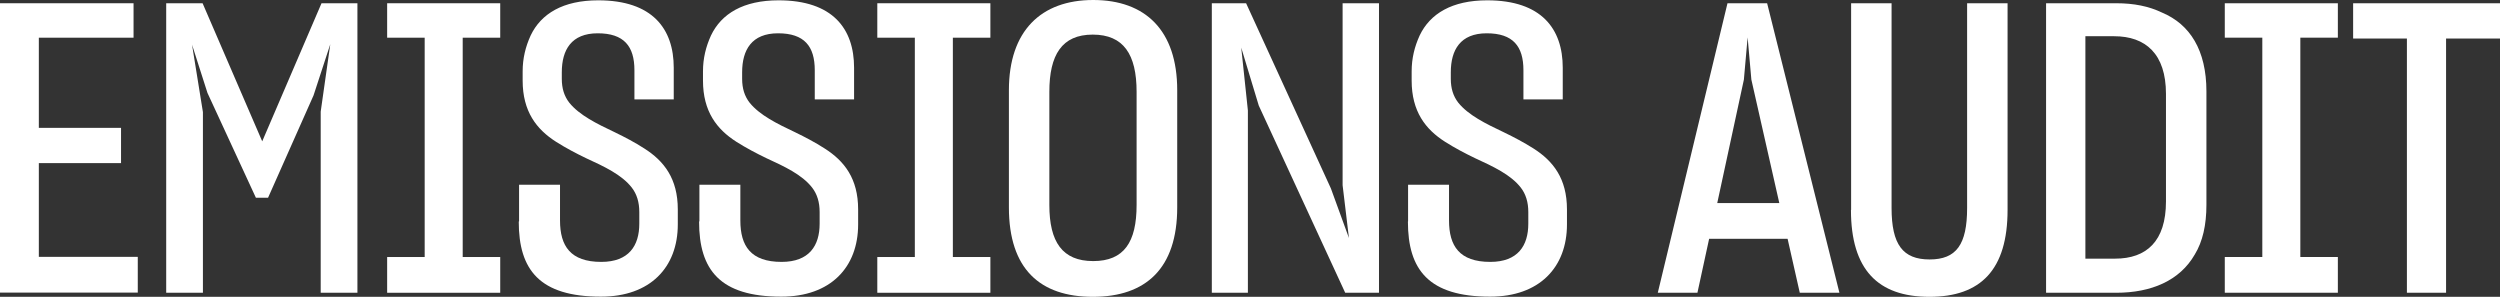
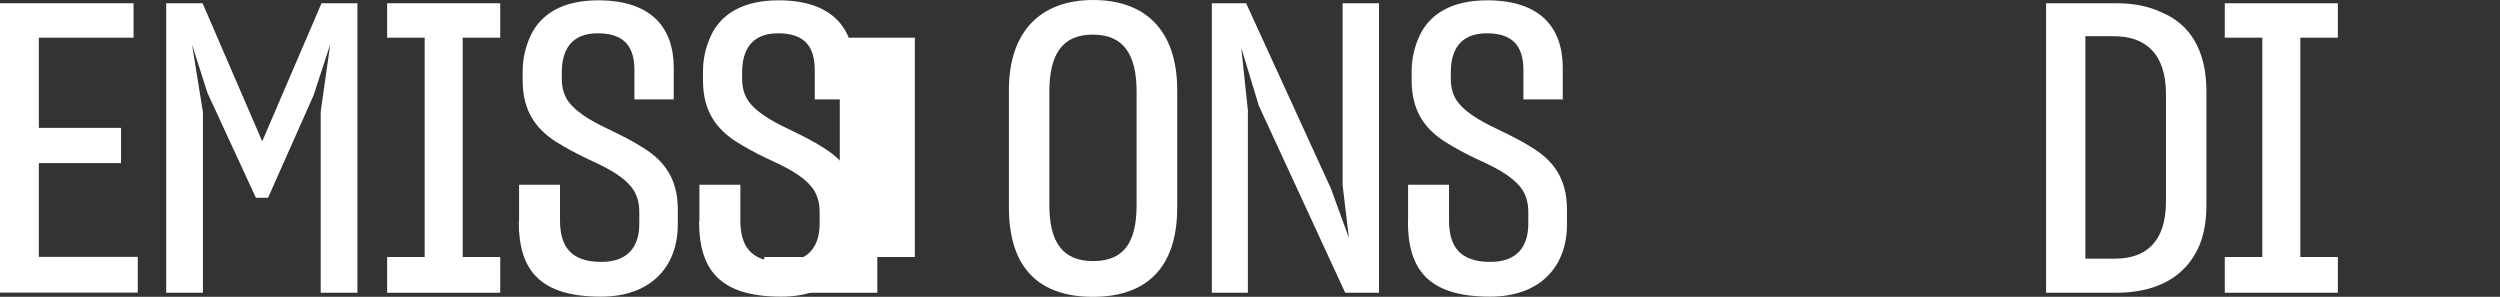
<svg xmlns="http://www.w3.org/2000/svg" id="Layer_2" data-name="Layer 2" width="153.88" height="18.27" viewBox="0 0 153.88 18.27">
  <rect x="0" y="0" width="153.88" height="18.27" fill="#333333" stroke="none" />
  <defs>
    <style>
      .cls-1 {
        fill: #fff;
        stroke-width: 0px;
      }
    </style>
  </defs>
  <g id="Layer_1-2" data-name="Layer 1">
    <g>
      <path class="cls-1" d="m0,18.02V.2h8.22v2.12H2.39v5.55h5.06v2.17H2.39v5.77h6.09v2.2H0Z" />
      <path class="cls-1" d="m10.23,18.02V.2h2.24l3.67,8.5L19.79.2h2.21v17.82h-2.26V6.87l.59-4.15-1.03,3.15-2.8,6.3h-.75l-2.98-6.45-.95-2.97.67,4.15v11.12h-2.26Z" />
      <path class="cls-1" d="m23.83,15.82h2.31V2.32h-2.31V.2h6.96v2.12h-2.31v13.5h2.31v2.2h-6.96v-2.2Z" />
      <path class="cls-1" d="m31.95,13.62v-2.25h2.52v2.2c0,1.57.64,2.55,2.54,2.55,1.7,0,2.34-1,2.34-2.35v-.72c0-.6-.15-1.1-.46-1.5-.62-.8-1.7-1.3-2.83-1.82-.62-.3-1.23-.62-1.83-1-1.21-.77-2.06-1.87-2.06-3.77v-.57c0-.8.18-1.52.49-2.2.64-1.35,2-2.17,4.16-2.17,3.34,0,4.65,1.75,4.65,4.15v1.95h-2.42v-1.8c0-1.47-.64-2.27-2.26-2.27s-2.21,1.02-2.21,2.4v.4c0,.6.15,1.07.46,1.47.62.77,1.7,1.3,2.8,1.82.62.3,1.23.62,1.82,1,1.21.77,2.06,1.85,2.06,3.75v.92c0,2.65-1.7,4.45-4.73,4.45-3.78,0-5.06-1.65-5.06-4.62Z" />
      <path class="cls-1" d="m43.05,13.62v-2.25h2.52v2.2c0,1.57.64,2.55,2.54,2.55,1.7,0,2.34-1,2.34-2.35v-.72c0-.6-.15-1.1-.46-1.5-.62-.8-1.7-1.3-2.83-1.82-.62-.3-1.23-.62-1.83-1-1.21-.77-2.06-1.87-2.06-3.77v-.57c0-.8.18-1.52.49-2.2.64-1.35,2-2.17,4.16-2.17,3.34,0,4.65,1.75,4.65,4.15v1.95h-2.42v-1.8c0-1.47-.64-2.27-2.26-2.27s-2.21,1.02-2.21,2.4v.4c0,.6.15,1.07.46,1.47.62.77,1.7,1.3,2.8,1.82.62.3,1.23.62,1.82,1,1.21.77,2.06,1.85,2.06,3.75v.92c0,2.65-1.7,4.45-4.73,4.45-3.78,0-5.06-1.65-5.06-4.62Z" />
-       <path class="cls-1" d="m54,15.82h2.31V2.32h-2.31V.2h6.96v2.12h-2.31v13.5h2.31v2.2h-6.96v-2.2Z" />
+       <path class="cls-1" d="m54,15.82h2.31V2.32h-2.31V.2v2.12h-2.31v13.5h2.31v2.2h-6.96v-2.2Z" />
      <path class="cls-1" d="m62.1,12.77v-7.22c0-3.65,1.98-5.55,5.19-5.55s5.17,1.87,5.17,5.55v7.22c0,3.75-1.93,5.5-5.19,5.5s-5.17-1.72-5.17-5.5Zm7.86-.15v-6.97c0-2.3-.8-3.52-2.7-3.52s-2.67,1.25-2.67,3.52v6.97c0,2.27.8,3.45,2.7,3.45s2.67-1.17,2.67-3.45Z" />
      <path class="cls-1" d="m74.59,18.02V.2h2.11l5.22,11.4,1.11,3.05-.39-3.25V.2h2.24v17.82h-2.08l-5.32-11.52-1.08-3.57.41,3.87v11.22h-2.21Z" />
      <path class="cls-1" d="m86.67,13.62v-2.25h2.52v2.2c0,1.57.64,2.55,2.54,2.55,1.7,0,2.34-1,2.34-2.35v-.72c0-.6-.15-1.1-.46-1.5-.62-.8-1.7-1.3-2.83-1.82-.62-.3-1.23-.62-1.83-1-1.21-.77-2.06-1.87-2.06-3.77v-.57c0-.8.18-1.52.49-2.2.64-1.35,2-2.17,4.16-2.17,3.34,0,4.65,1.75,4.65,4.15v1.95h-2.42v-1.8c0-1.47-.64-2.27-2.26-2.27s-2.21,1.02-2.21,2.4v.4c0,.6.15,1.07.46,1.47.62.77,1.7,1.3,2.8,1.82.62.3,1.23.62,1.83,1,1.21.77,2.06,1.85,2.06,3.75v.92c0,2.65-1.7,4.45-4.73,4.45-3.78,0-5.06-1.65-5.06-4.62Z" />
-       <path class="cls-1" d="m105.2,14.7l-.72,3.32h-2.44L106.33.2h2.44l4.45,17.82h-2.44l-.75-3.32h-4.83Zm4.32-2.2l-1.72-7.6-.23-2.6-.23,2.6-1.64,7.6h3.83Z" />
-       <path class="cls-1" d="m113.94,12.92V.2h2.49v12.6c0,2.25.69,3.17,2.34,3.17s2.31-.92,2.31-3.17V.2h2.49v12.72c0,3.67-1.64,5.35-4.81,5.35s-4.83-1.67-4.83-5.35Z" />
      <path class="cls-1" d="m130.26.2c1.08,0,2,.18,2.83.58,1.7.72,2.72,2.3,2.72,4.85v6.97c0,1.25-.23,2.27-.72,3.07-.92,1.6-2.67,2.35-4.83,2.35h-4.32V.2h4.32Zm-1.9,15.72h1.83c1.93,0,3.13-1.07,3.13-3.52v-6.62c0-2.47-1.26-3.55-3.19-3.55h-1.77v13.7Z" />
      <path class="cls-1" d="m136.94,15.82h2.31V2.32h-2.31V.2h6.96v2.12h-2.31v13.5h2.31v2.2h-6.96v-2.2Z" />
-       <path class="cls-1" d="m150.57,18.02h-2.42V2.37h-3.31V.2h9.04v2.17h-3.32v15.65Z" />
    </g>
  </g>
</svg>